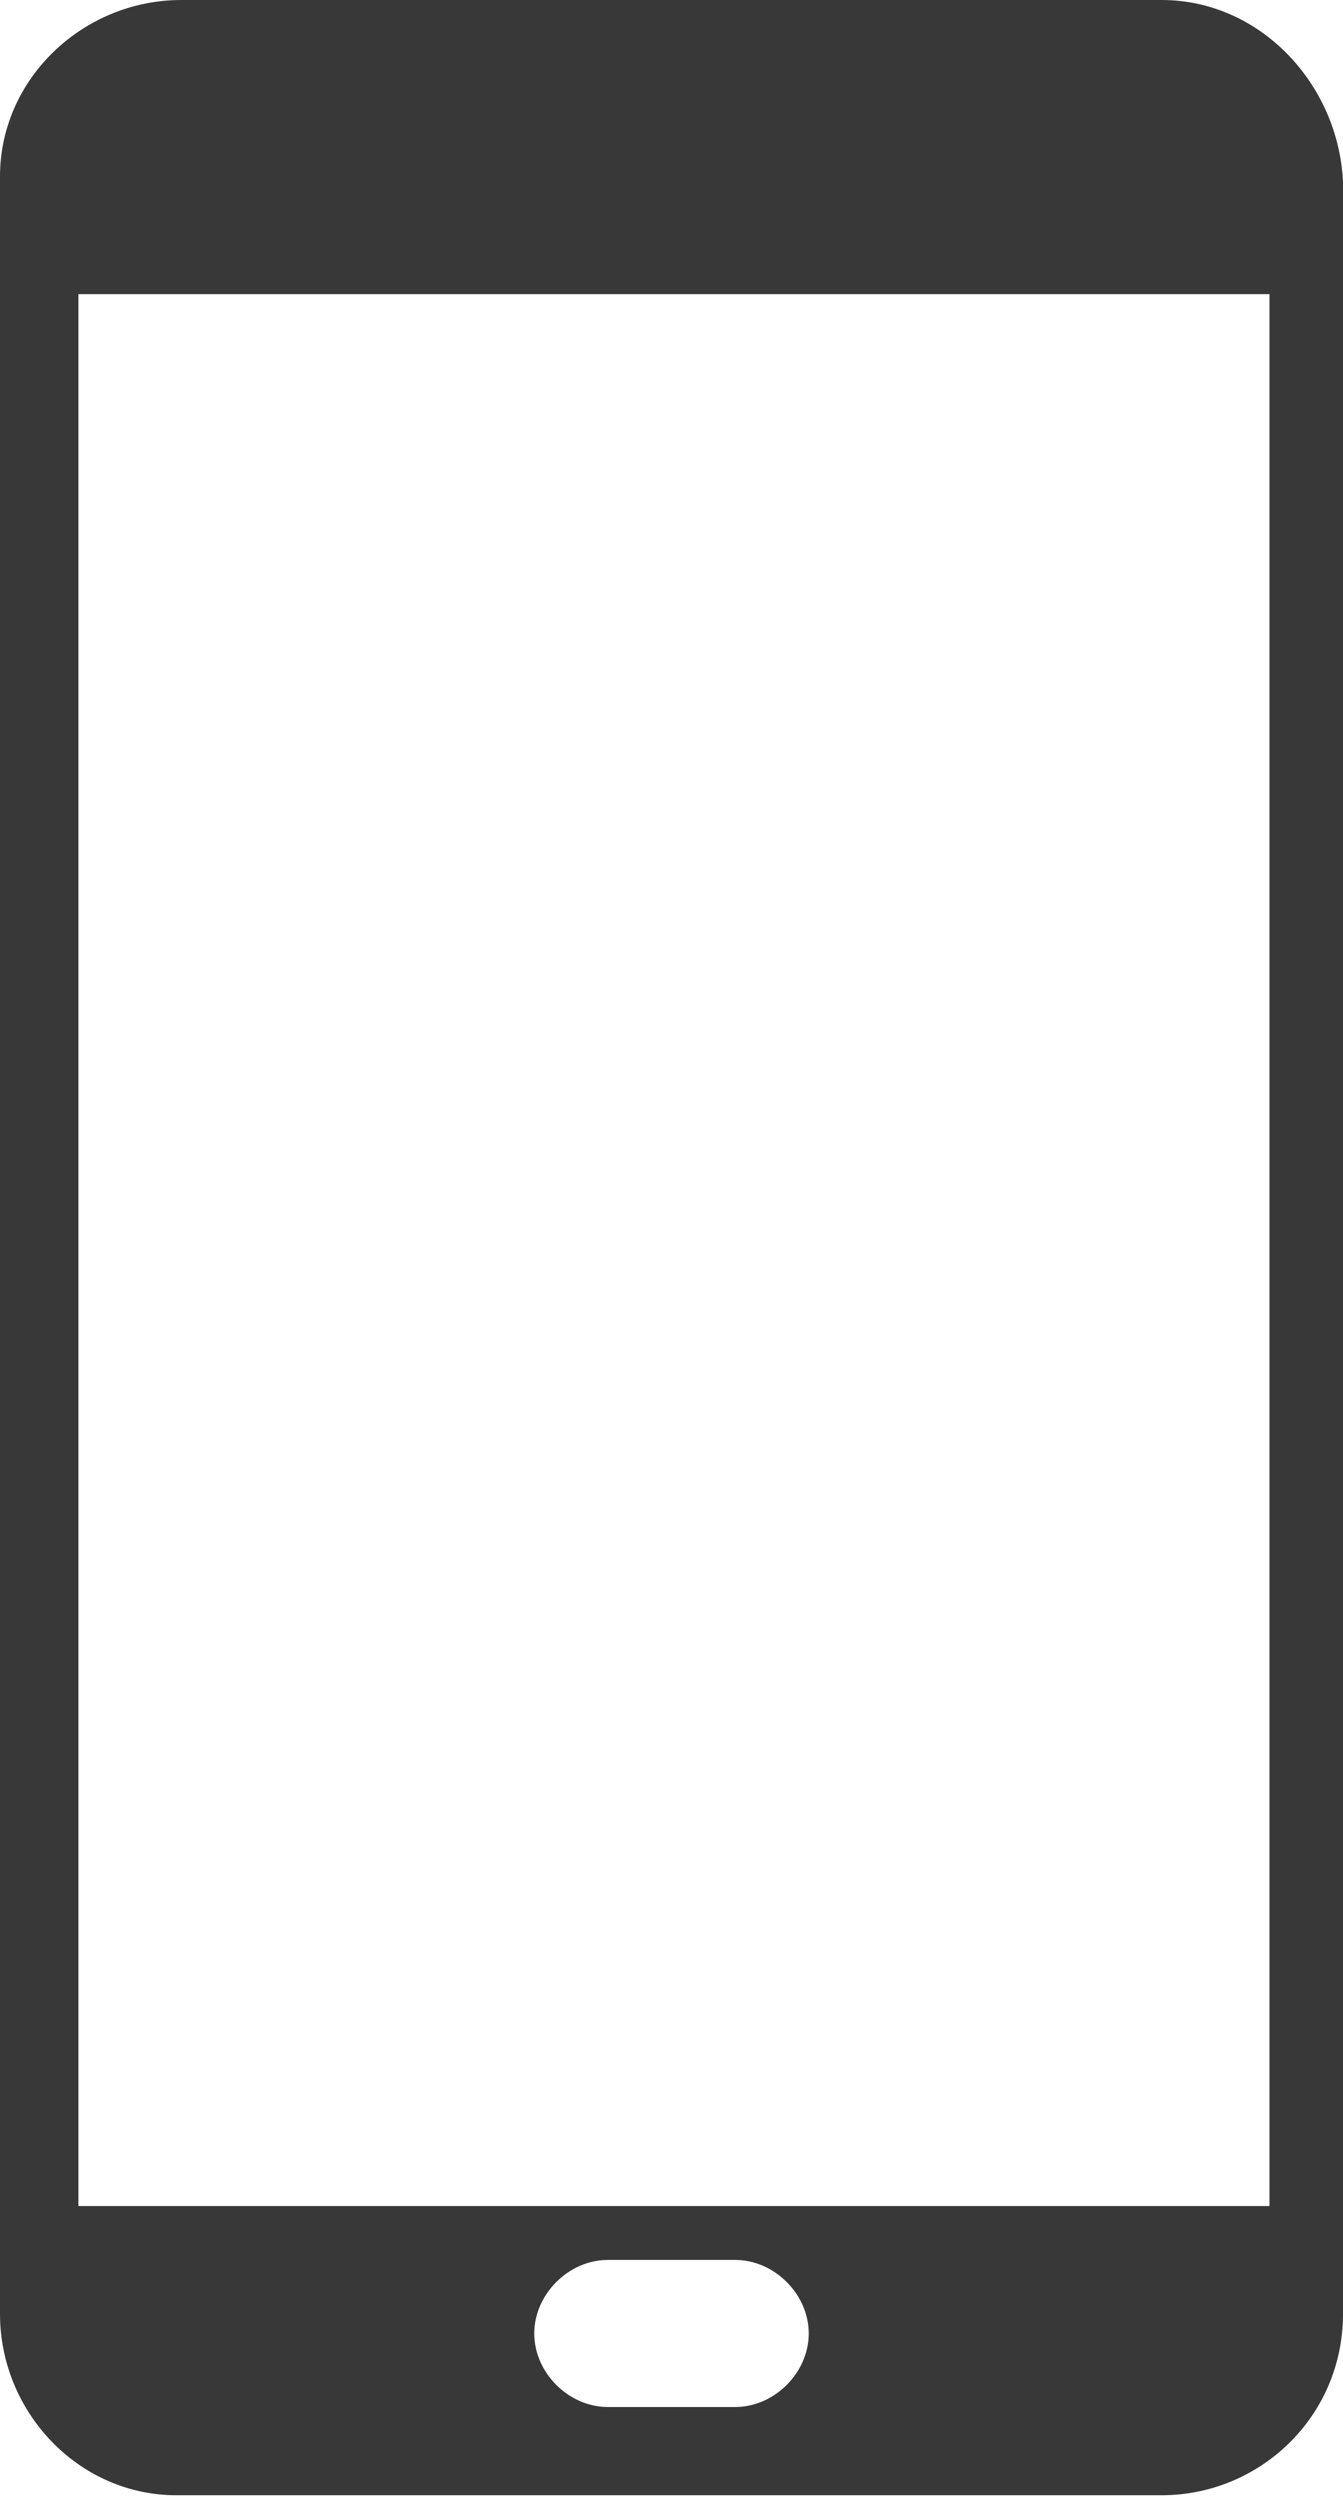
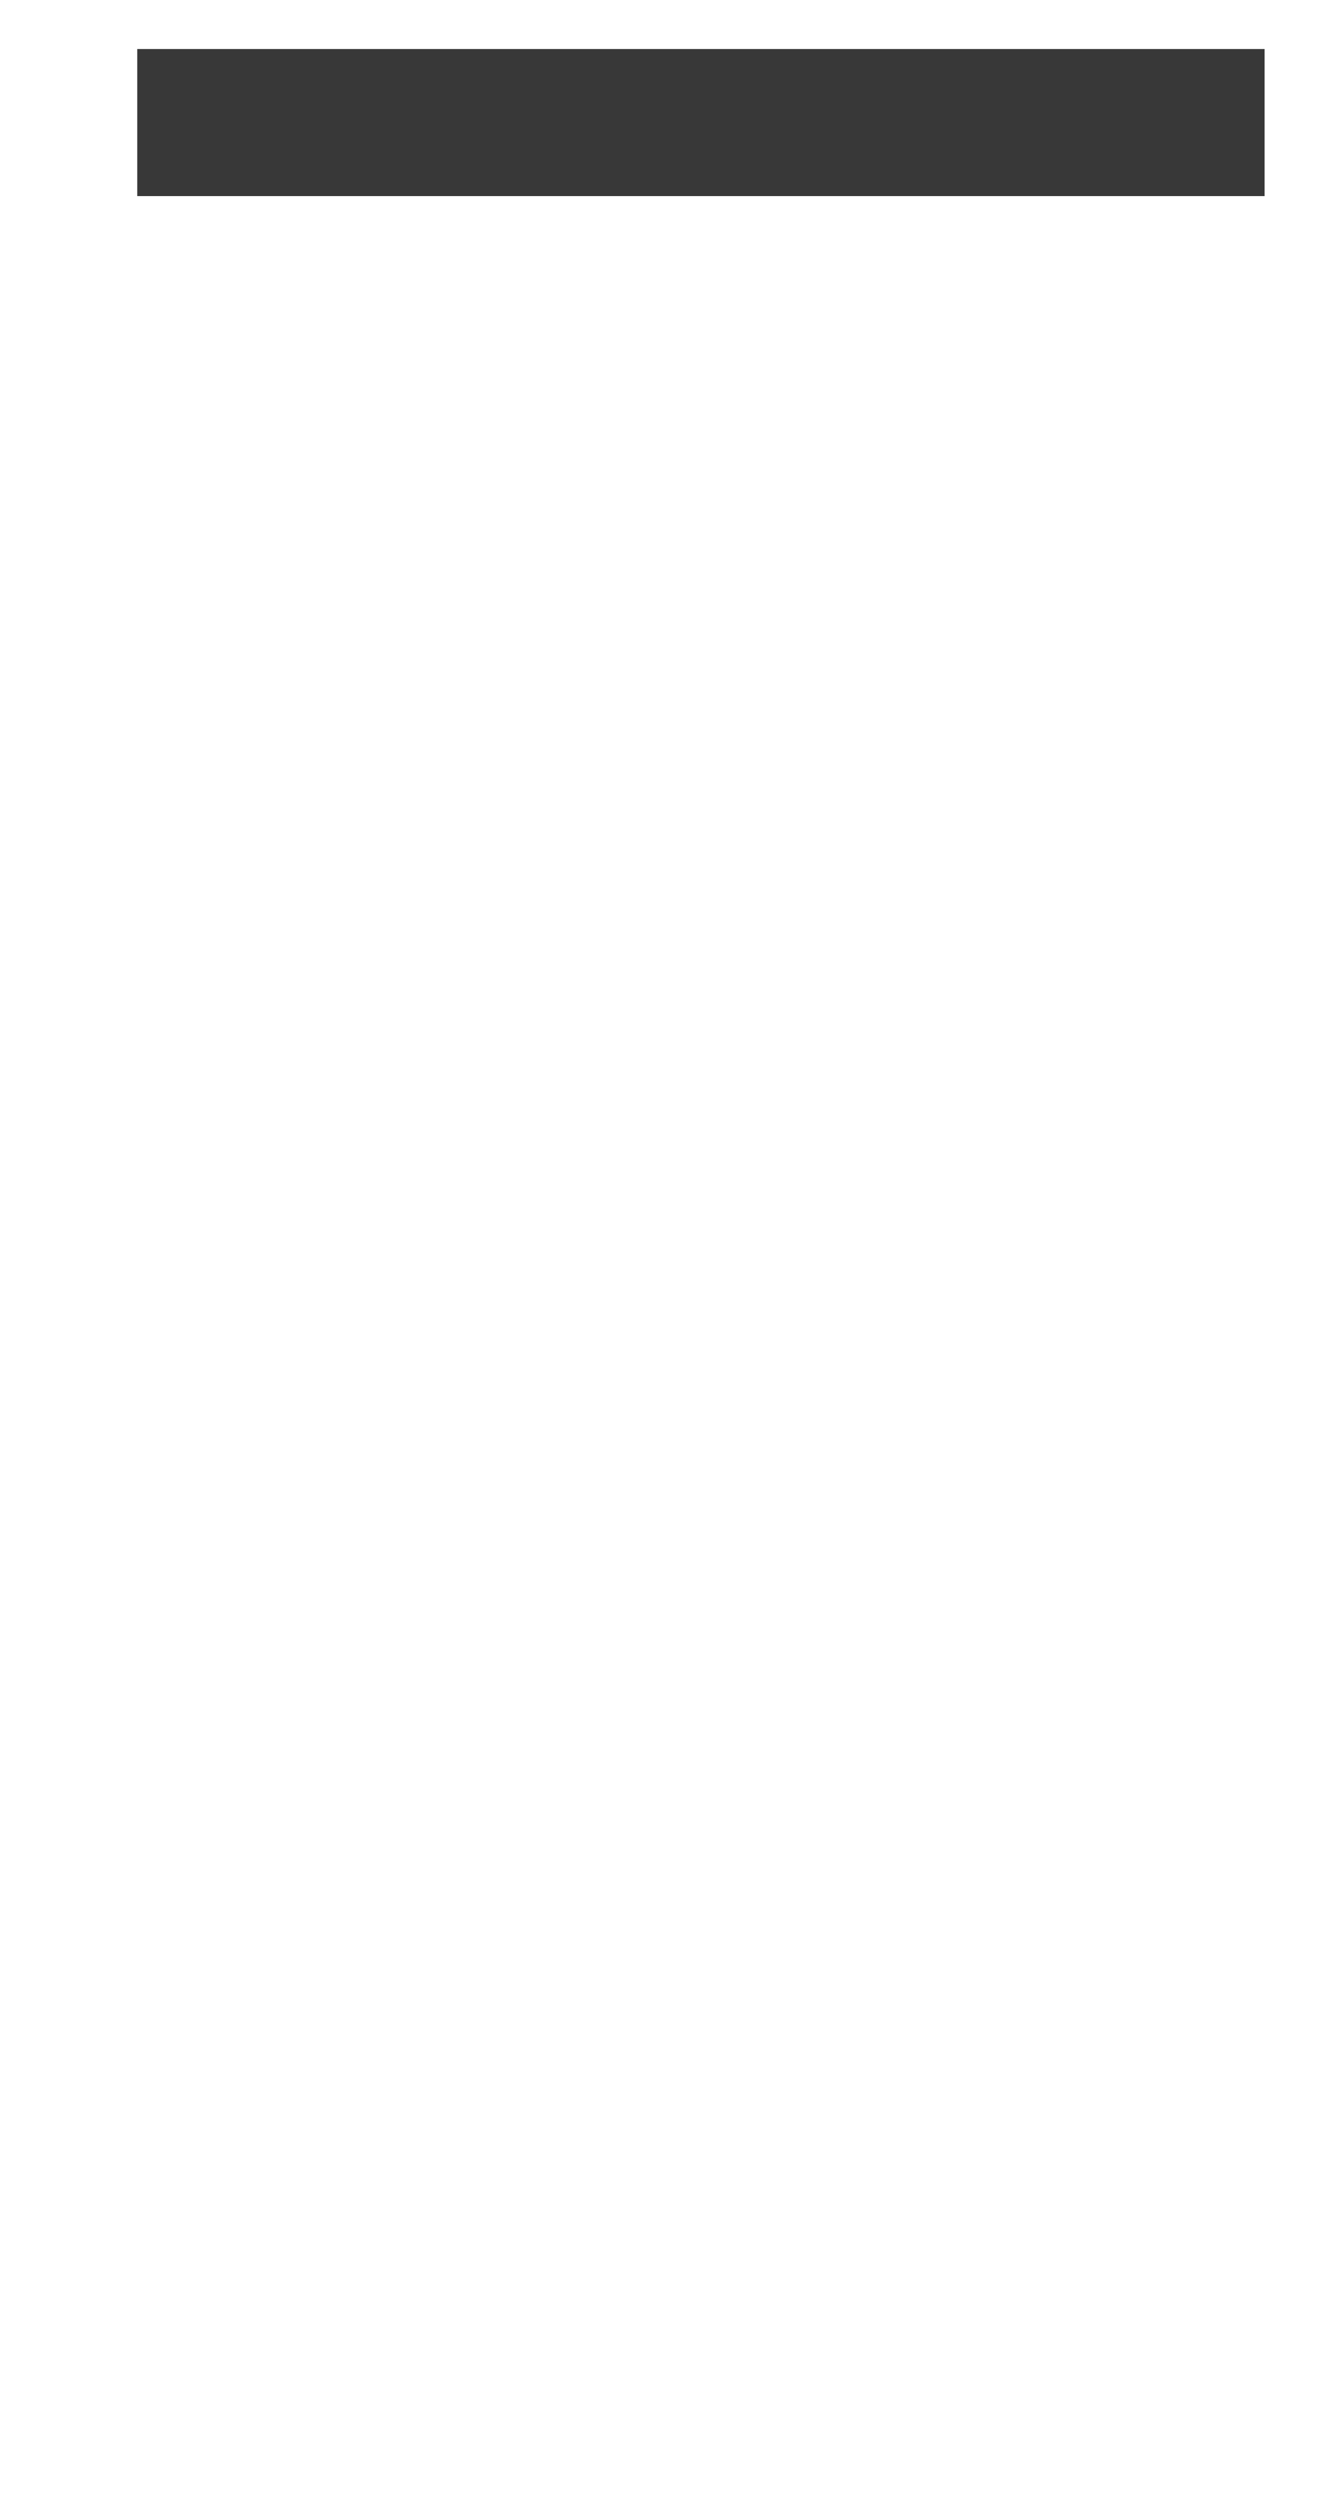
<svg xmlns="http://www.w3.org/2000/svg" version="1.1" id="Calque_1" x="0px" y="0px" viewBox="0 0 27.4 51" style="enable-background:new 0 0 27.4 51;" xml:space="preserve">
  <style type="text/css">
	.st0{fill:#383838;}
</style>
  <g id="Calque_2_00000004544771472494070750000003328046986920301500_">
    <g id="Calque_1-2">
-       <path class="st0" d="M23.7,0h-20C1.7,0,0,1.6,0,3.6l0,0v43.6c0,2,1.6,3.7,3.6,3.7c0,0,0,0,0.1,0h20c2,0,3.7-1.6,3.7-3.7l0,0V3.7    C27.3,1.7,25.7,0,23.7,0z M11.2,2.2h4.9c0.2,0,0.3,0.1,0.3,0.3s-0.1,0.3-0.3,0.3h-4.9c-0.2,0-0.3-0.1-0.3-0.3    C10.9,2.3,11.1,2.2,11.2,2.2z M6.3,1.4c0.3,0,0.5,0.2,0.5,0.5S6.6,2.4,6.3,2.4S5.8,2.2,5.8,1.9l0,0C5.8,1.6,6,1.4,6.3,1.4L6.3,1.4    z M4,1.1c0.5,0,0.8,0.4,0.8,0.8S4.5,2.7,4,2.7S3.2,2.4,3.2,1.9l0,0C3.2,1.5,3.5,1.1,4,1.1z M15,49.1h-2.6c-0.8,0-1.5-0.7-1.5-1.5    s0.7-1.5,1.5-1.5H15c0.8,0,1.5,0.7,1.5,1.5C16.5,48.4,15.8,49.1,15,49.1L15,49.1z M25.8,45H1.6V6h24.3v39H25.8z" />
      <rect x="2.8" y="1" class="st0" width="23" height="3" />
    </g>
  </g>
</svg>